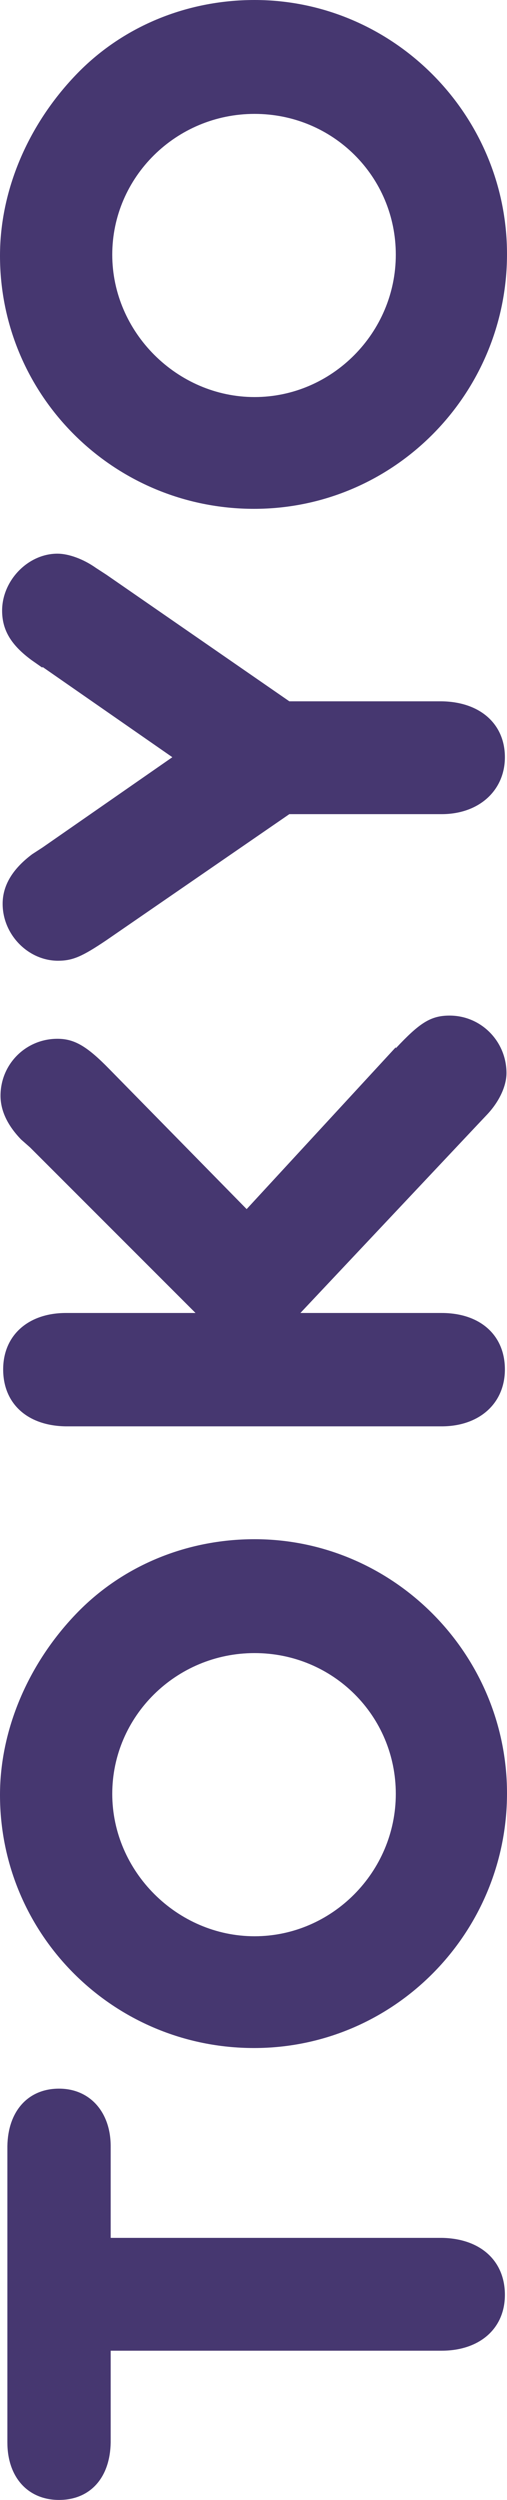
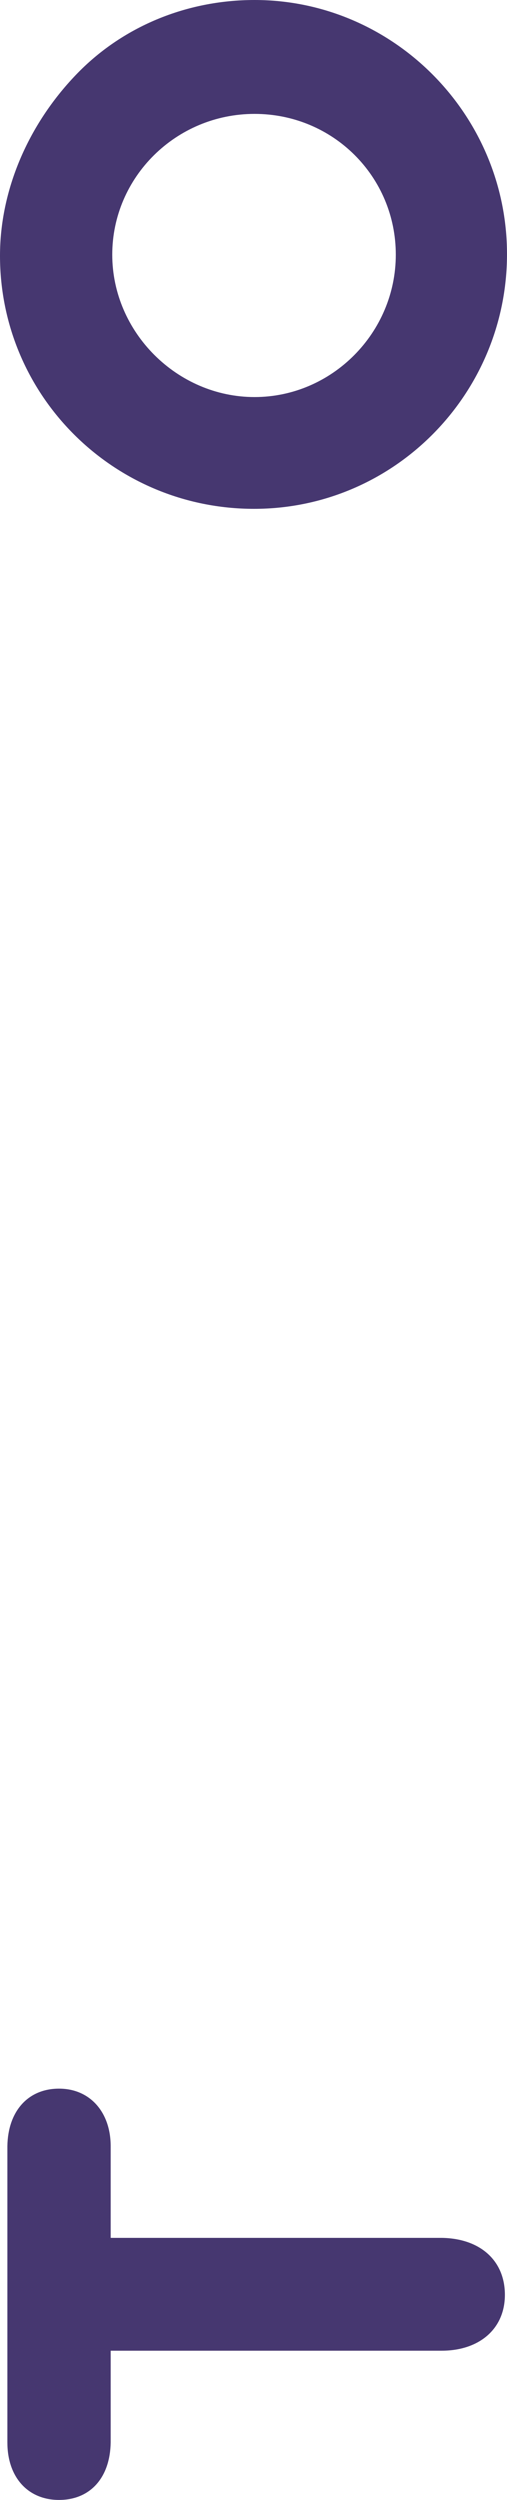
<svg xmlns="http://www.w3.org/2000/svg" id="_イヤー_2" data-name="レイヤー 2" viewBox="0 0 9.62 47.41">
  <g id="justsize">
    <g id="pc-cast-to-faq">
      <g id="text-tokyo-side">
        <g>
          <path d="M8.14,42.44h.24c.73,.01,1.2,.43,1.2,1.08s-.49,1.06-1.2,1.06H2.1v1.74c-.01,.67-.39,1.09-.98,1.09s-.98-.43-.98-1.09v-5.62c.01-.66,.39-1.09,.98-1.09s.98,.45,.98,1.09v1.74h6.04Z" style="fill: #463770;" />
-           <path d="M1.44,30.61c.87-.91,2.09-1.42,3.39-1.42,2.63,0,4.79,2.17,4.79,4.82s-2.14,4.83-4.8,4.83-4.82-2.14-4.82-4.8c0-1.23,.53-2.48,1.44-3.43Zm3.39,6.11c1.47,0,2.68-1.22,2.68-2.7s-1.19-2.67-2.68-2.67-2.7,1.2-2.7,2.67,1.23,2.7,2.7,2.7Z" style="fill: #463770;" />
-           <path d="M7.51,19.88c.45-.48,.66-.62,1.02-.62,.6,0,1.08,.49,1.08,1.09,0,.25-.14,.55-.38,.8l-.17,.18-3.36,3.57h2.68c.73,0,1.2,.42,1.2,1.07s-.49,1.08-1.2,1.08H1.25c-.73-.01-1.19-.43-1.19-1.08s.48-1.07,1.19-1.07H3.71l-3.14-3.14-.17-.15c-.27-.28-.39-.56-.39-.83,0-.6,.48-1.08,1.08-1.08,.32,0,.56,.14,.98,.57l2.61,2.66,2.83-3.07Z" style="fill: #463770;" />
-           <path d="M.8,12.66l-.2-.14c-.38-.28-.56-.56-.56-.94,0-.57,.49-1.08,1.05-1.08,.21,0,.49,.1,.73,.27l.2,.13,3.47,2.4h2.89c.73,.01,1.2,.43,1.2,1.06s-.49,1.08-1.2,1.08h-2.89l-3.47,2.39c-.46,.31-.64,.39-.92,.39-.56,0-1.05-.49-1.05-1.08,0-.36,.2-.67,.56-.94l.2-.13,2.46-1.71-2.46-1.71Z" style="fill: #463770;" />
          <path d="M1.44,1.42c.87-.91,2.09-1.42,3.39-1.42,2.63,0,4.79,2.17,4.79,4.82s-2.14,4.83-4.8,4.83S0,7.51,0,4.85C0,3.61,.53,2.37,1.44,1.42Zm3.39,6.11c1.47,0,2.68-1.22,2.68-2.7s-1.19-2.67-2.68-2.67-2.7,1.2-2.7,2.67,1.23,2.7,2.7,2.7Z" style="fill: #463770;" />
        </g>
      </g>
    </g>
  </g>
</svg>